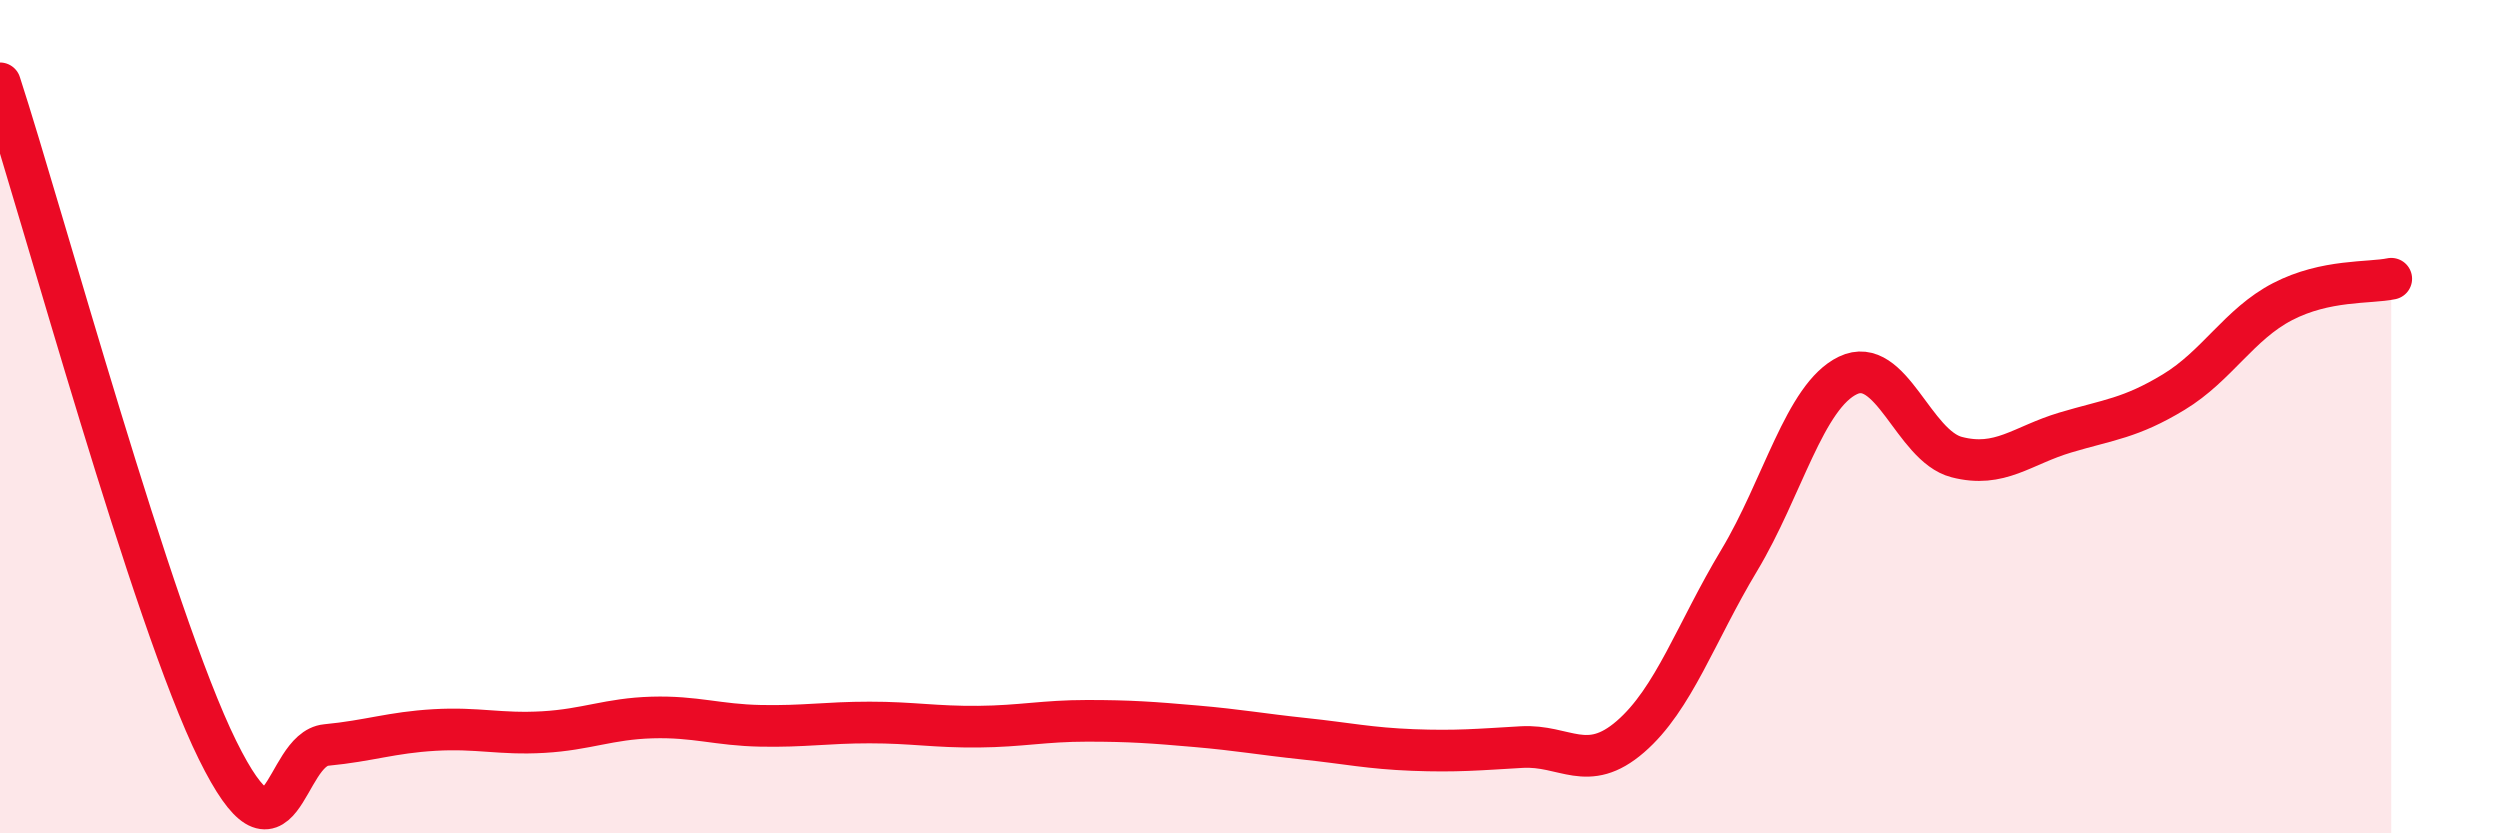
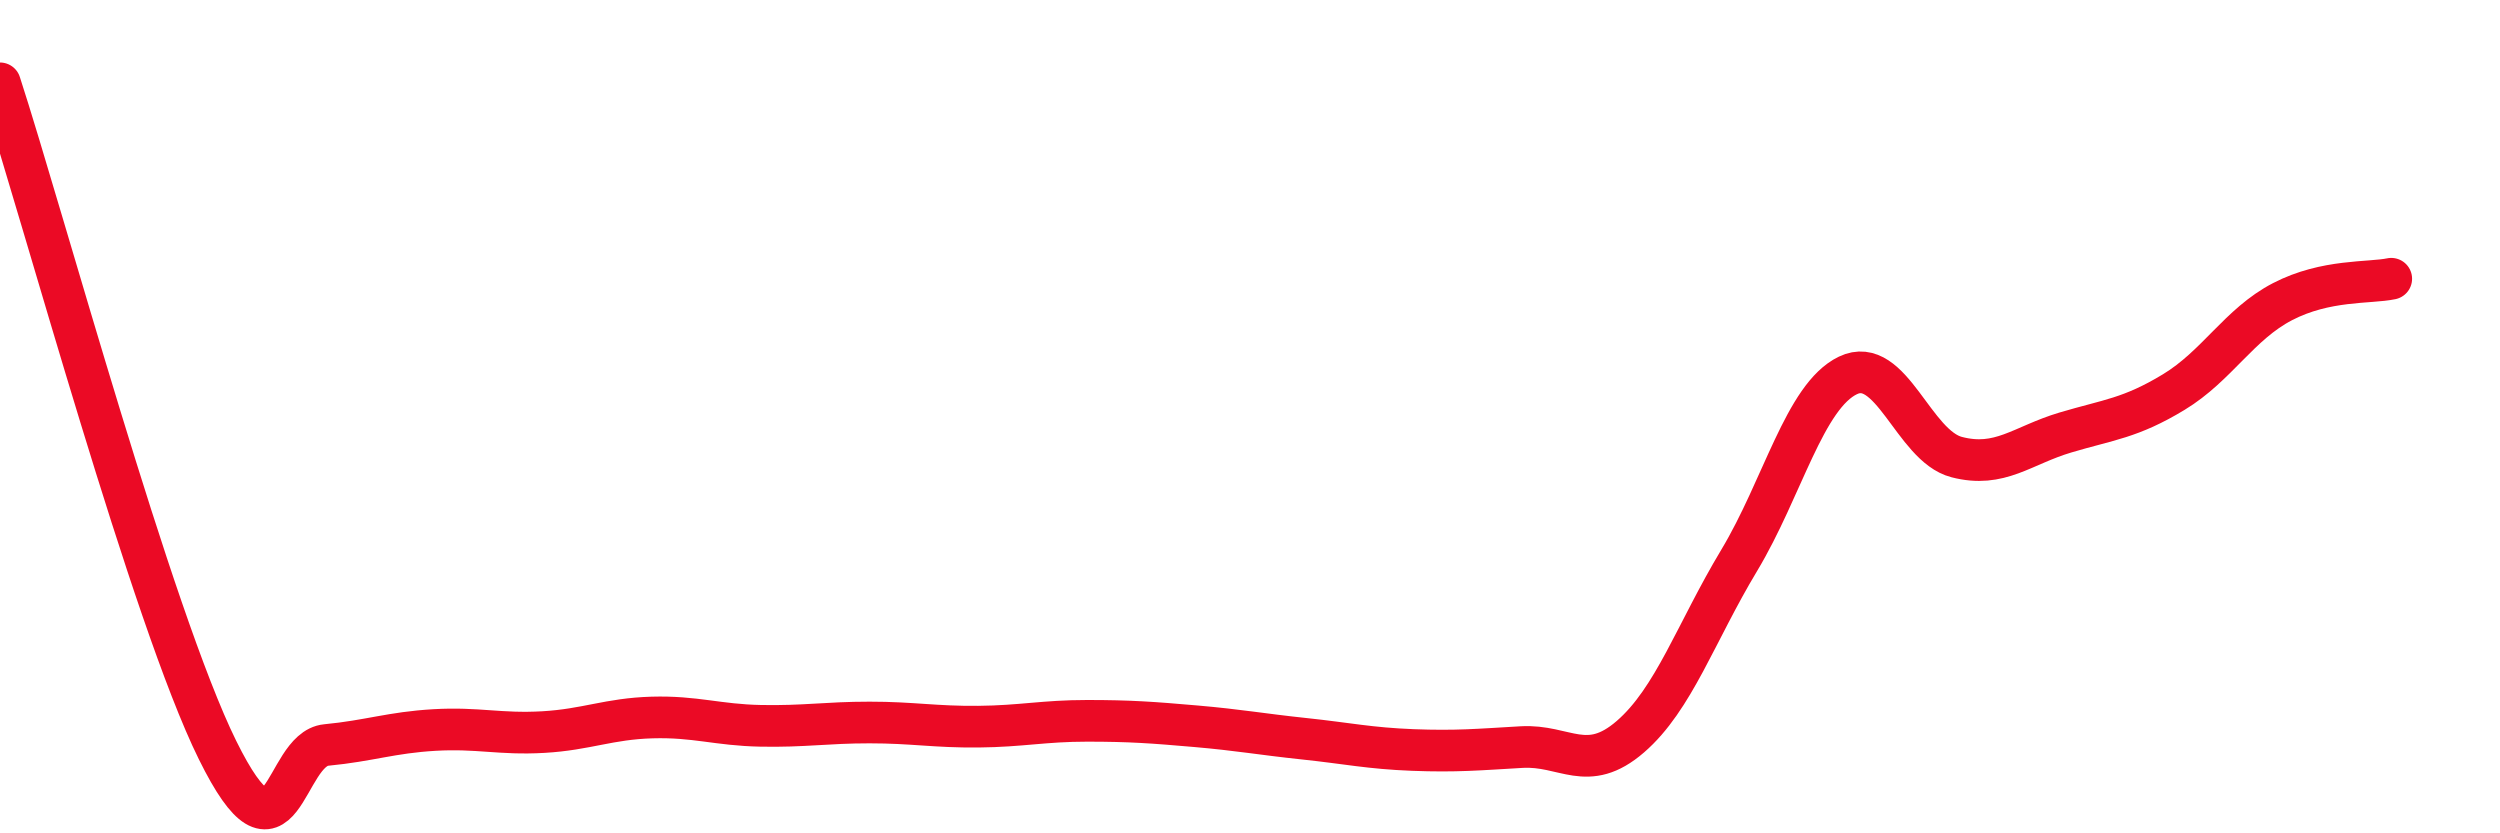
<svg xmlns="http://www.w3.org/2000/svg" width="60" height="20" viewBox="0 0 60 20">
-   <path d="M 0,2 C 1.04,5.2 3.65,14.82 5.22,18 C 6.79,21.18 6.79,17.98 7.83,17.88 C 8.87,17.78 9.39,17.58 10.43,17.52 C 11.47,17.46 12,17.63 13.04,17.57 C 14.08,17.51 14.61,17.25 15.65,17.22 C 16.69,17.19 17.22,17.4 18.26,17.42 C 19.3,17.44 19.83,17.34 20.87,17.34 C 21.91,17.34 22.44,17.45 23.48,17.44 C 24.52,17.43 25.05,17.3 26.09,17.3 C 27.13,17.3 27.66,17.34 28.7,17.43 C 29.74,17.52 30.26,17.62 31.3,17.73 C 32.34,17.84 32.87,17.96 33.91,18 C 34.95,18.04 35.48,17.99 36.52,17.93 C 37.56,17.87 38.09,18.58 39.13,17.68 C 40.17,16.78 40.7,15.18 41.74,13.45 C 42.78,11.72 43.31,9.51 44.35,9.01 C 45.39,8.51 45.92,10.7 46.96,10.97 C 48,11.24 48.53,10.69 49.57,10.38 C 50.61,10.07 51.13,10.04 52.17,9.41 C 53.21,8.78 53.74,7.78 54.78,7.24 C 55.82,6.7 56.87,6.8 57.39,6.69L57.39 20L0 20Z" fill="#EB0A25" opacity="0.1" stroke-linecap="round" stroke-linejoin="round" />
  <path d="M 0,2 C 1.04,5.2 3.65,14.82 5.22,18 C 6.79,21.18 6.79,17.98 7.83,17.88 C 8.87,17.78 9.39,17.58 10.43,17.52 C 11.47,17.46 12,17.63 13.04,17.57 C 14.08,17.51 14.61,17.25 15.65,17.22 C 16.69,17.19 17.22,17.4 18.26,17.42 C 19.3,17.44 19.83,17.34 20.87,17.34 C 21.91,17.34 22.44,17.45 23.48,17.44 C 24.52,17.43 25.05,17.3 26.09,17.3 C 27.13,17.3 27.66,17.34 28.7,17.43 C 29.74,17.52 30.26,17.62 31.3,17.73 C 32.34,17.84 32.87,17.96 33.91,18 C 34.95,18.04 35.48,17.99 36.52,17.93 C 37.56,17.87 38.09,18.58 39.13,17.68 C 40.17,16.78 40.7,15.18 41.74,13.45 C 42.78,11.72 43.31,9.51 44.35,9.01 C 45.39,8.51 45.92,10.7 46.96,10.97 C 48,11.24 48.53,10.69 49.57,10.38 C 50.61,10.07 51.13,10.04 52.17,9.41 C 53.21,8.78 53.74,7.78 54.78,7.24 C 55.82,6.7 56.87,6.8 57.39,6.69" stroke="#EB0A25" stroke-width="1" fill="none" stroke-linecap="round" stroke-linejoin="round" />
</svg>